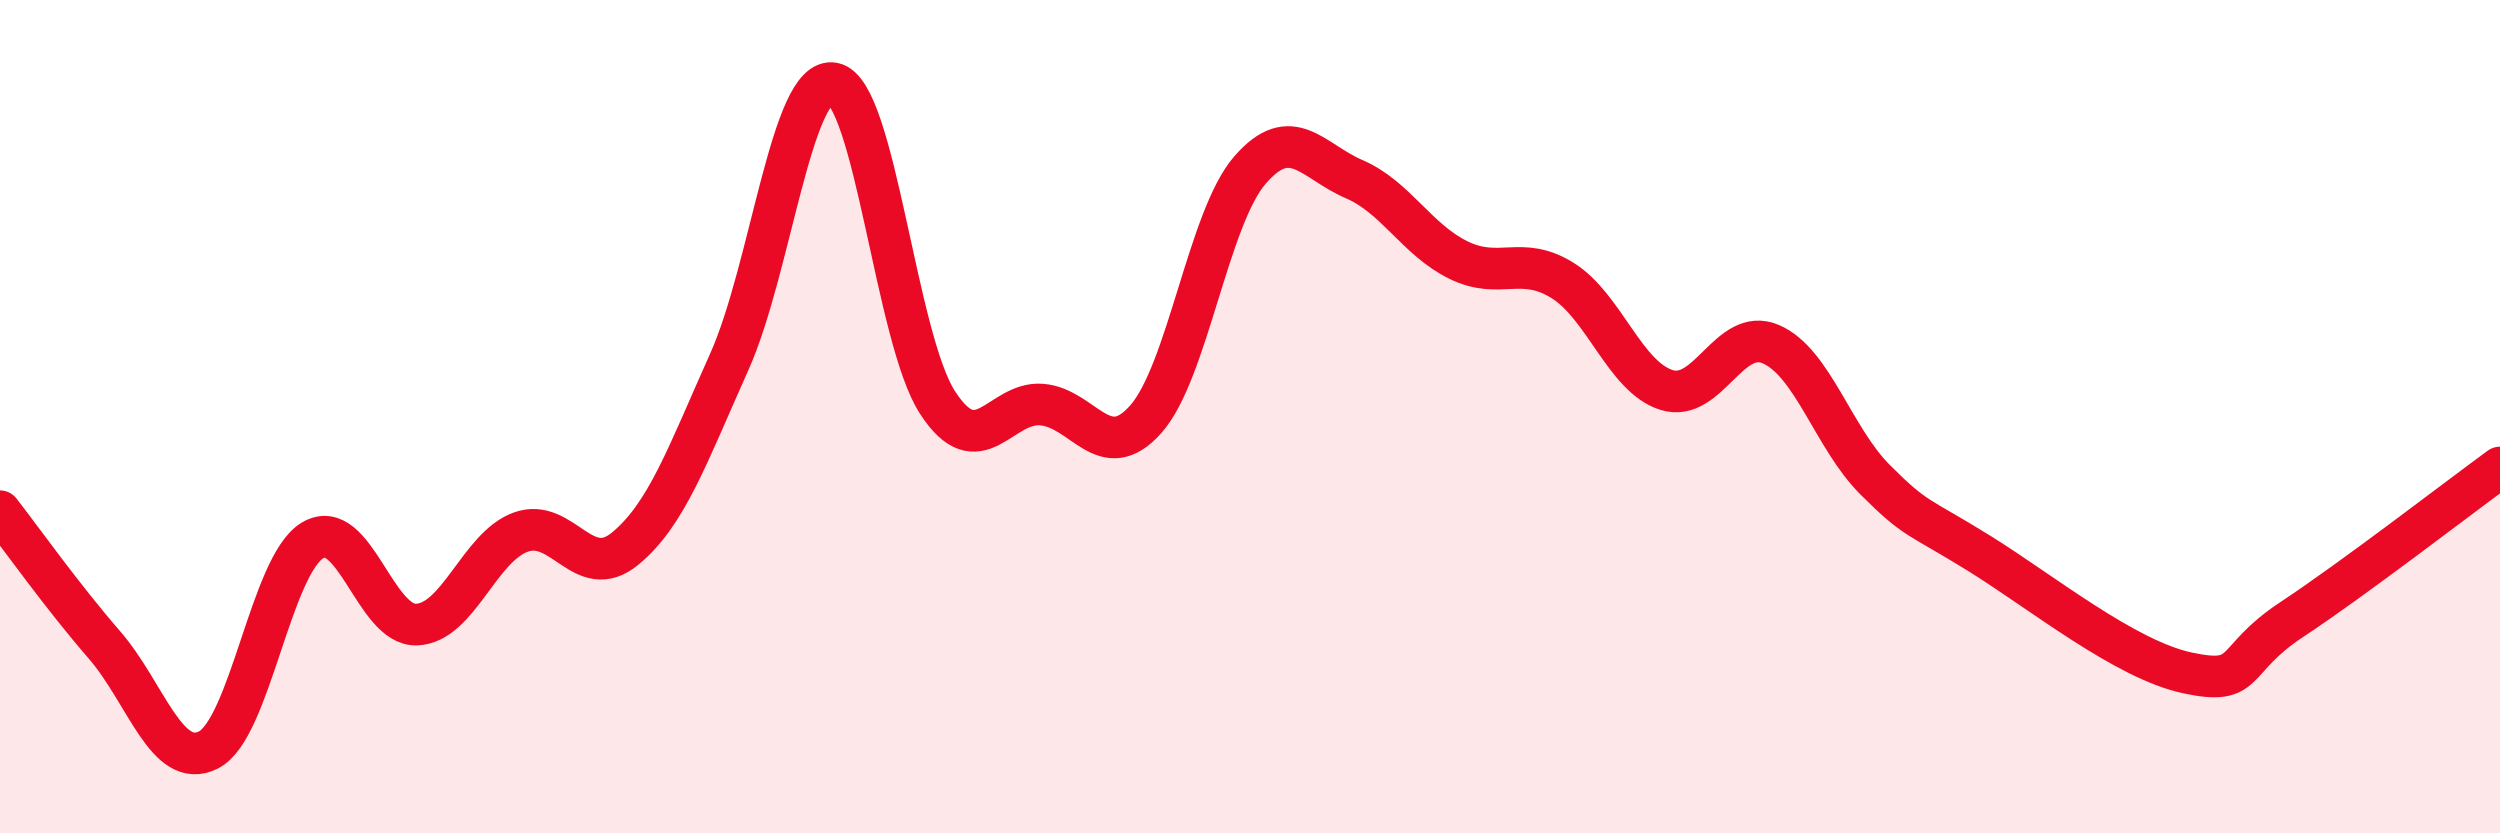
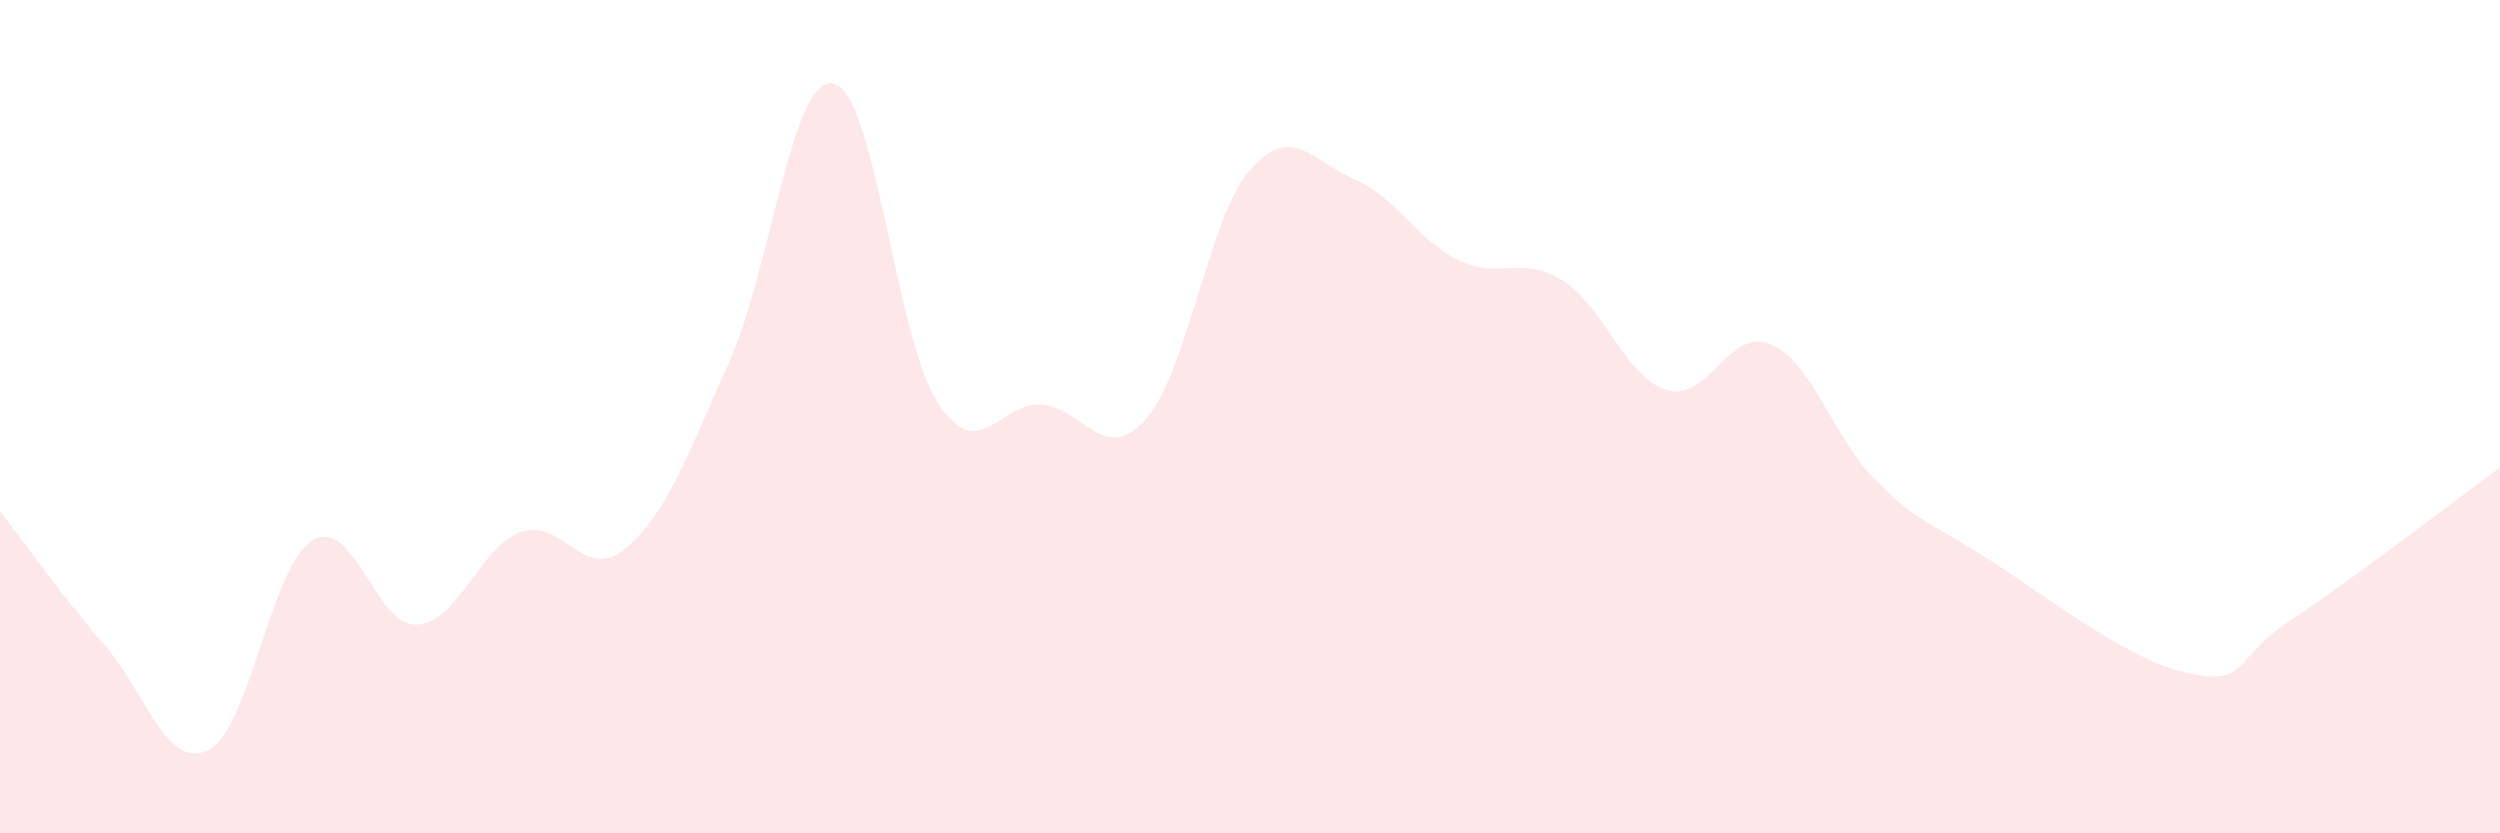
<svg xmlns="http://www.w3.org/2000/svg" width="60" height="20" viewBox="0 0 60 20">
  <path d="M 0,12.27 C 0.5,12.91 1.5,14.32 2.5,15.47 C 3.5,16.62 4,18.5 5,18 C 6,17.5 6.5,13.57 7.5,12.97 C 8.5,12.37 9,15.03 10,14.99 C 11,14.95 11.5,13.13 12.5,12.77 C 13.5,12.41 14,13.99 15,13.17 C 16,12.35 16.5,10.92 17.5,8.69 C 18.5,6.46 19,1.81 20,2 C 21,2.19 21.5,8.12 22.5,9.66 C 23.5,11.2 24,9.63 25,9.71 C 26,9.79 26.5,11.19 27.5,10.06 C 28.5,8.93 29,5.23 30,4.08 C 31,2.93 31.5,3.87 32.5,4.3 C 33.5,4.73 34,5.75 35,6.24 C 36,6.73 36.5,6.11 37.5,6.73 C 38.5,7.35 39,9.05 40,9.36 C 41,9.67 41.5,7.83 42.5,8.26 C 43.5,8.69 44,10.51 45,11.51 C 46,12.51 46,12.35 47.5,13.28 C 49,14.21 51,15.83 52.5,16.15 C 54,16.47 53.5,15.86 55,14.87 C 56.5,13.88 59,11.95 60,11.22L60 20L0 20Z" fill="#EB0A25" opacity="0.1" stroke-linecap="round" stroke-linejoin="round" />
-   <path d="M 0,12.27 C 0.5,12.91 1.5,14.32 2.5,15.47 C 3.5,16.62 4,18.5 5,18 C 6,17.5 6.5,13.57 7.5,12.97 C 8.5,12.37 9,15.03 10,14.99 C 11,14.95 11.5,13.13 12.5,12.77 C 13.5,12.41 14,13.99 15,13.17 C 16,12.35 16.5,10.92 17.5,8.69 C 18.5,6.46 19,1.81 20,2 C 21,2.19 21.5,8.12 22.5,9.66 C 23.5,11.2 24,9.63 25,9.71 C 26,9.79 26.5,11.19 27.5,10.06 C 28.5,8.93 29,5.23 30,4.08 C 31,2.93 31.5,3.87 32.5,4.3 C 33.5,4.73 34,5.75 35,6.24 C 36,6.73 36.5,6.11 37.5,6.73 C 38.5,7.35 39,9.05 40,9.36 C 41,9.67 41.5,7.83 42.5,8.26 C 43.5,8.69 44,10.51 45,11.51 C 46,12.51 46,12.35 47.5,13.28 C 49,14.21 51,15.83 52.5,16.15 C 54,16.47 53.5,15.86 55,14.87 C 56.5,13.88 59,11.95 60,11.22" stroke="#EB0A25" stroke-width="1" fill="none" stroke-linecap="round" stroke-linejoin="round" />
</svg>